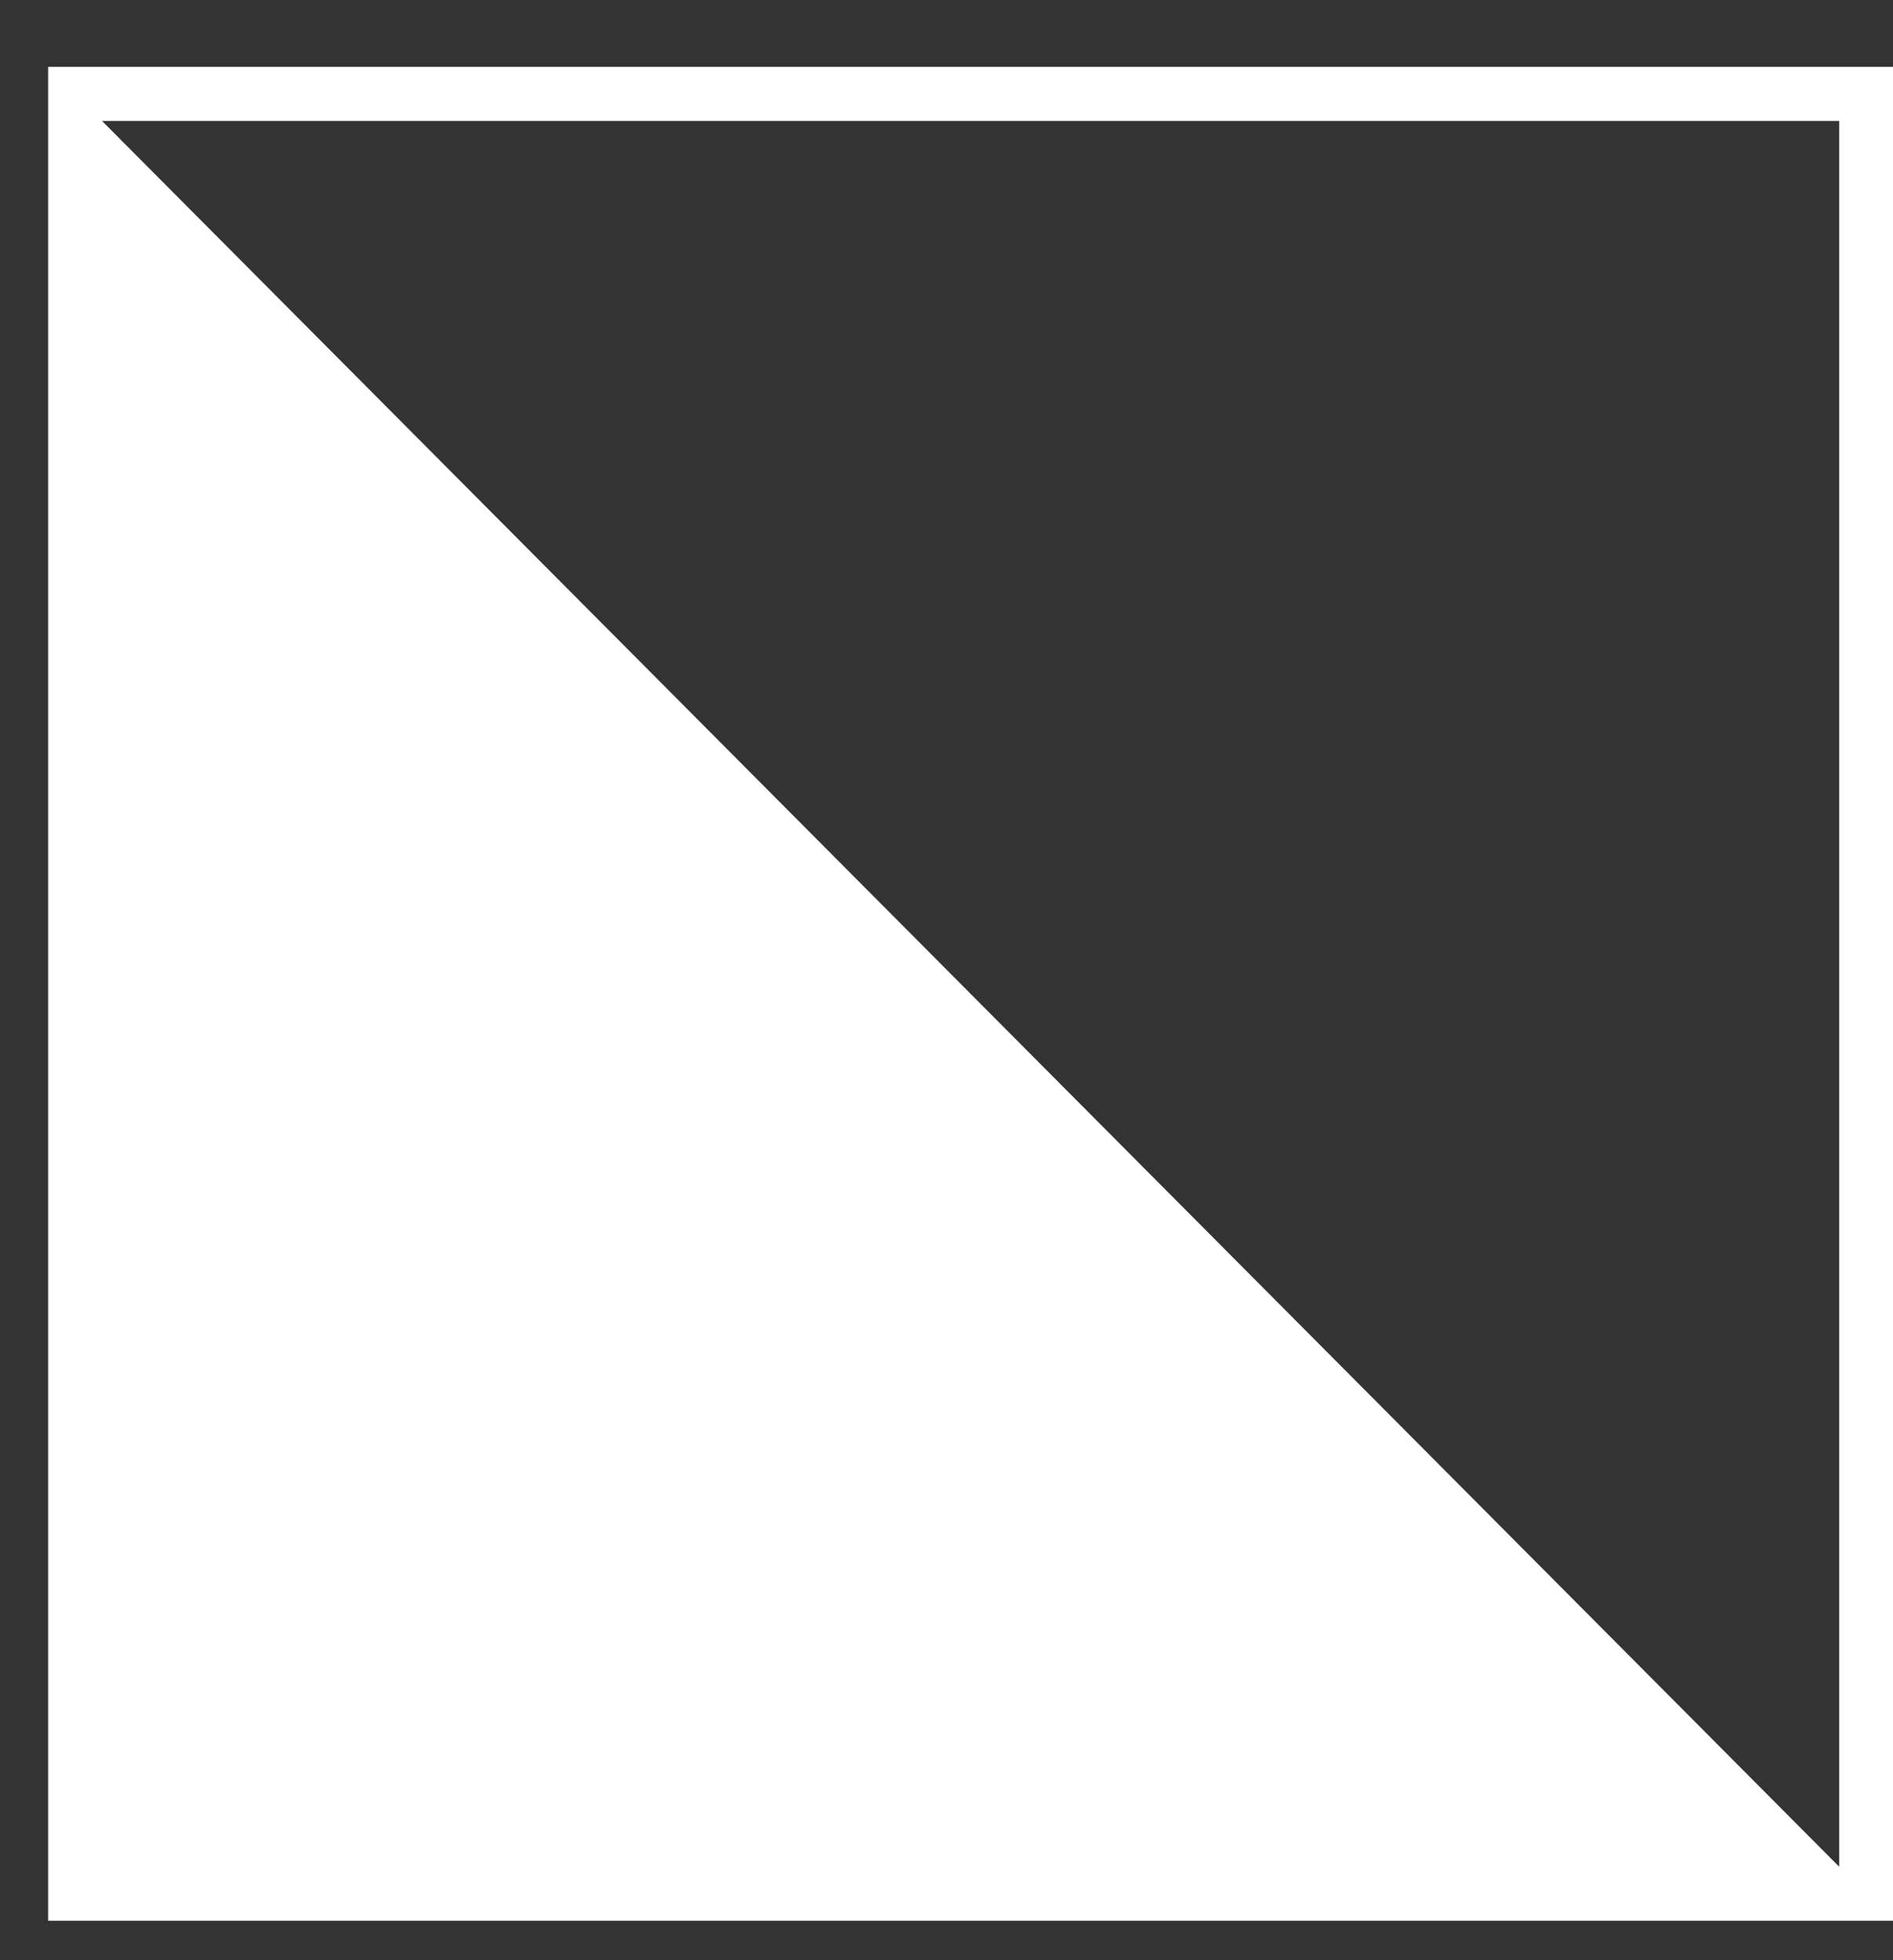
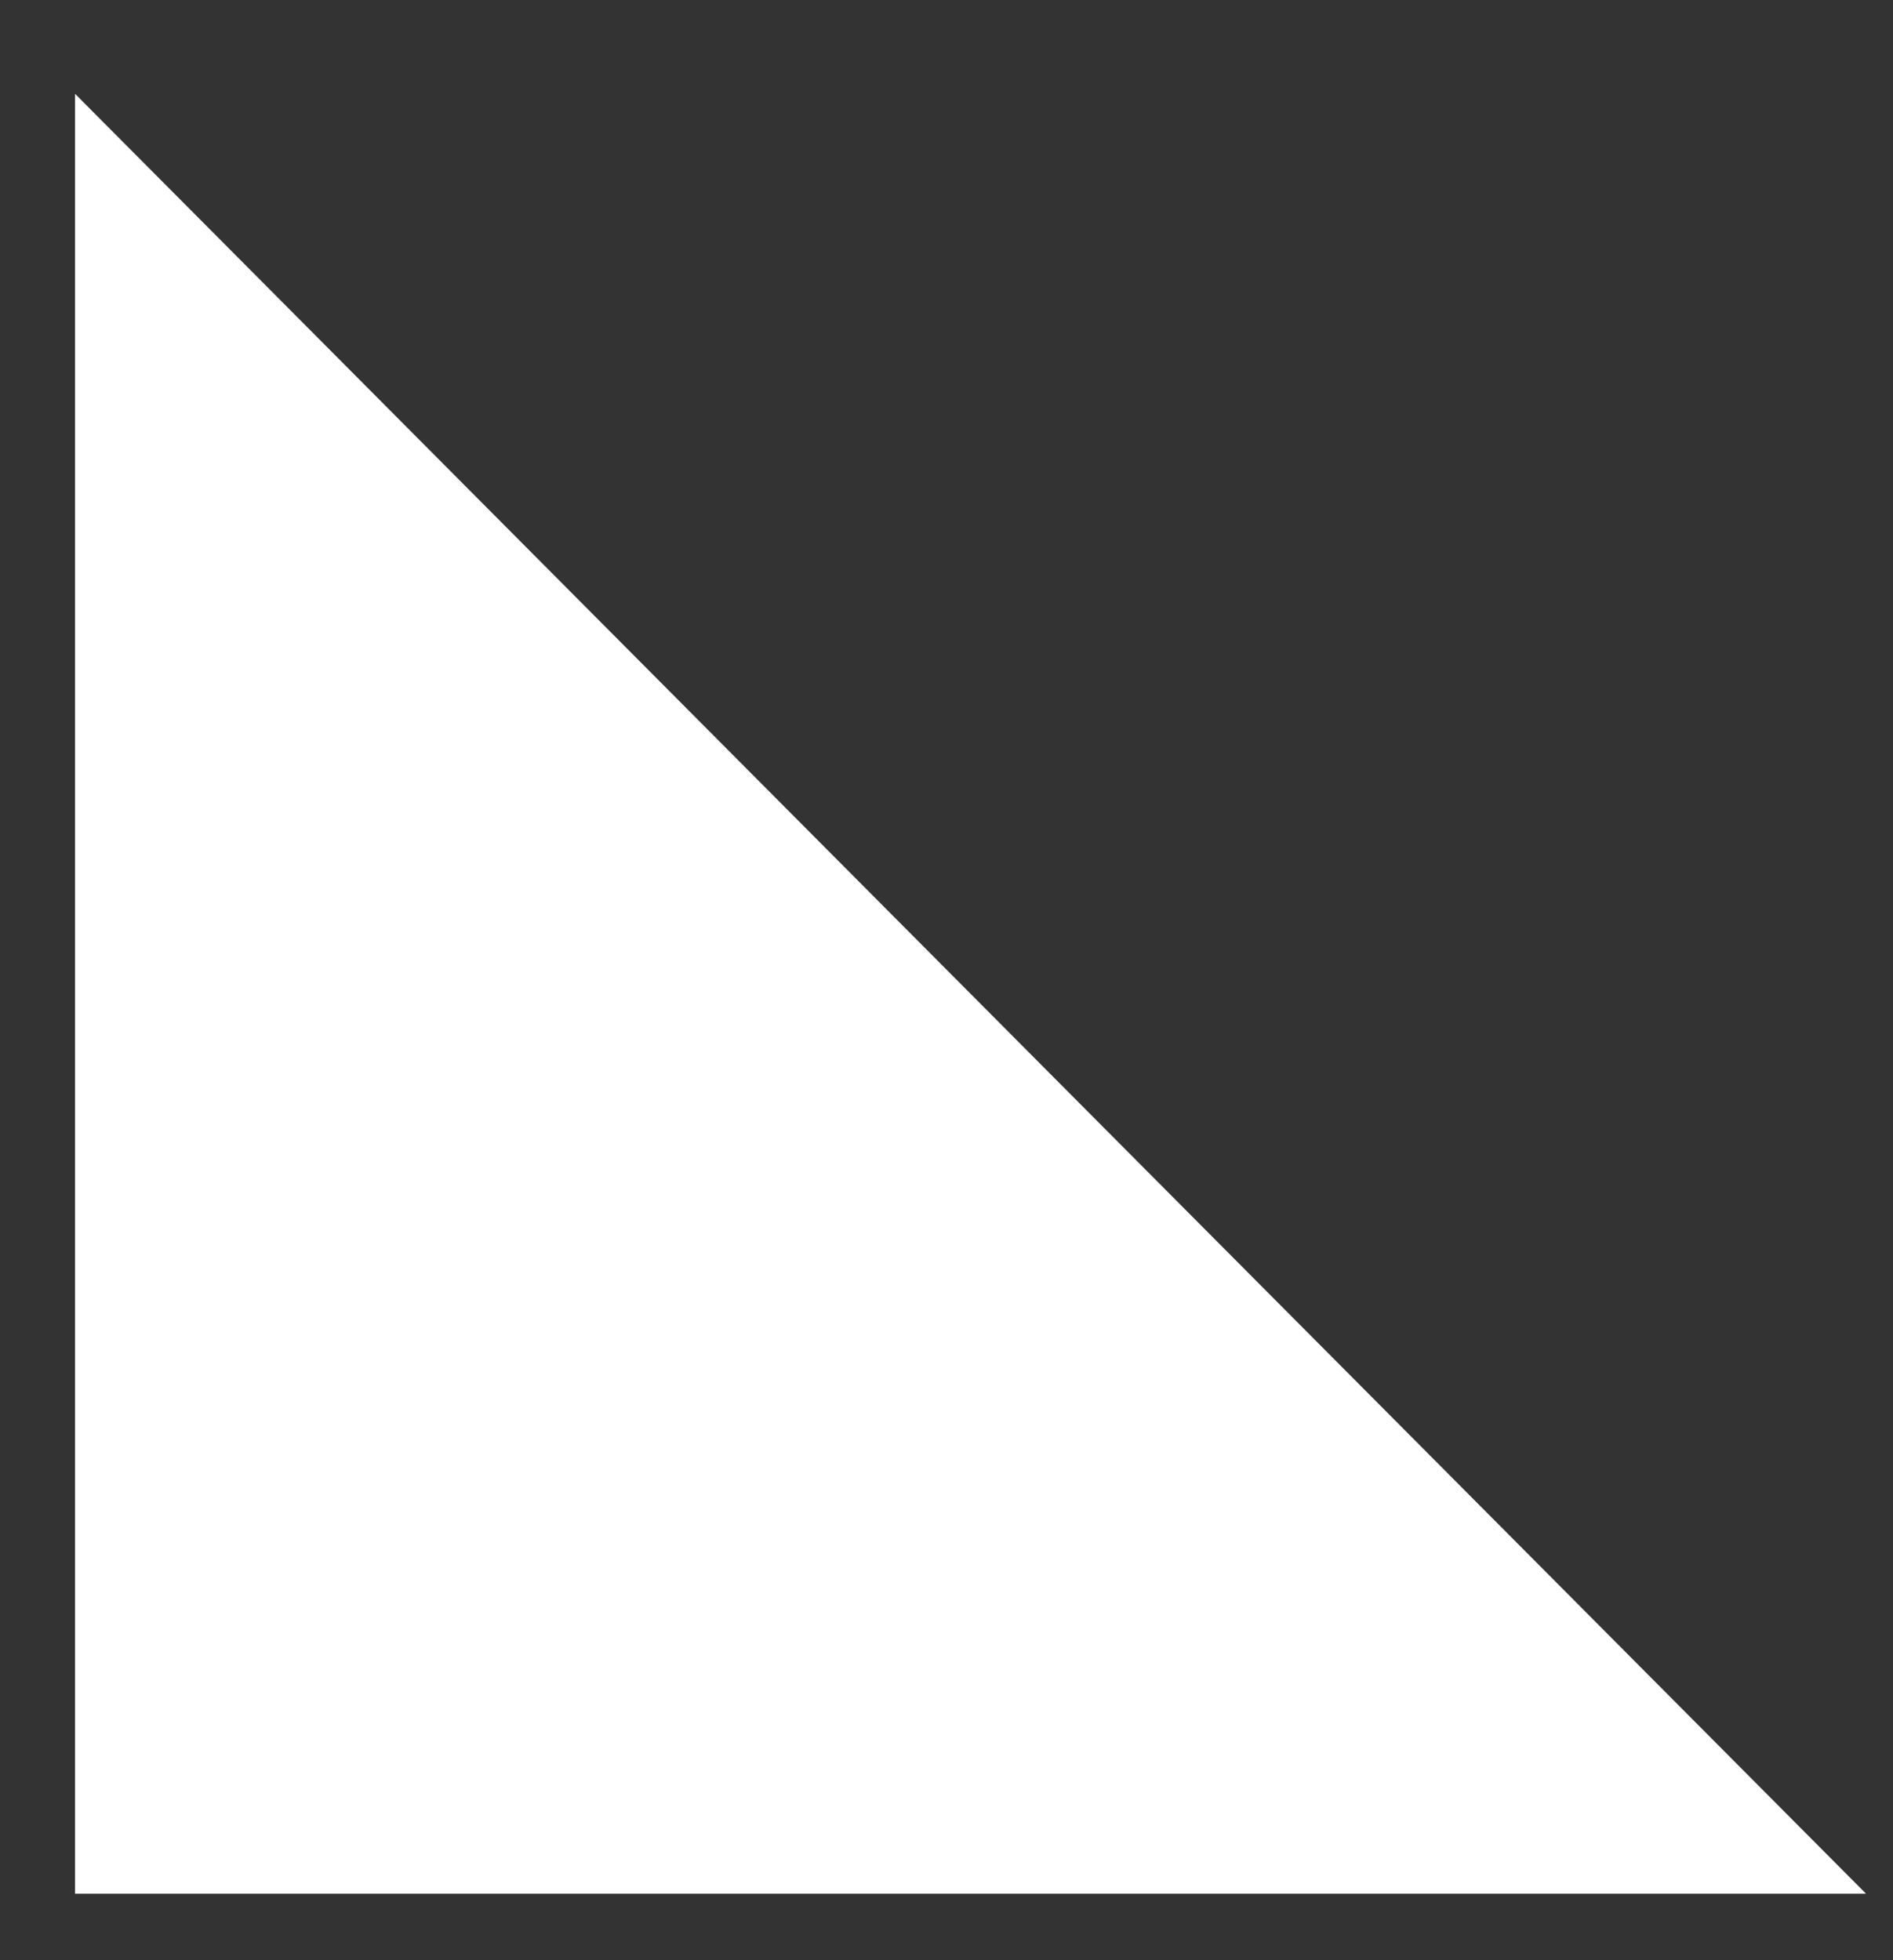
<svg xmlns="http://www.w3.org/2000/svg" width="28px" height="29px" viewBox="0 0 28 29" version="1.1">
  <rect x="0" y="0" width="28" height="29" fill="#333333" stroke="none" />
  <g id="Desktop" stroke="none" stroke-width="1" fill="none" fill-rule="evenodd">
    <g id="01" transform="translate(-144, -75)" fill="#FFFFFF">
      <g id="Group" transform="translate(33, 22)">
        <g id="Group-4" transform="translate(111, 53)">
          <polygon id="Fill-1" points="1.11 28.016 27.601 28.016 1.11 1.388" />
-           <path d="M0.712,28.416 L28,28.416 L28,0.989 L0.712,0.989 L0.712,28.416 Z M1.507,1.789 L27.204,1.789 L27.204,27.618 L1.507,27.618 L1.507,1.789 Z" id="Fill-2" />
        </g>
      </g>
    </g>
  </g>
</svg>